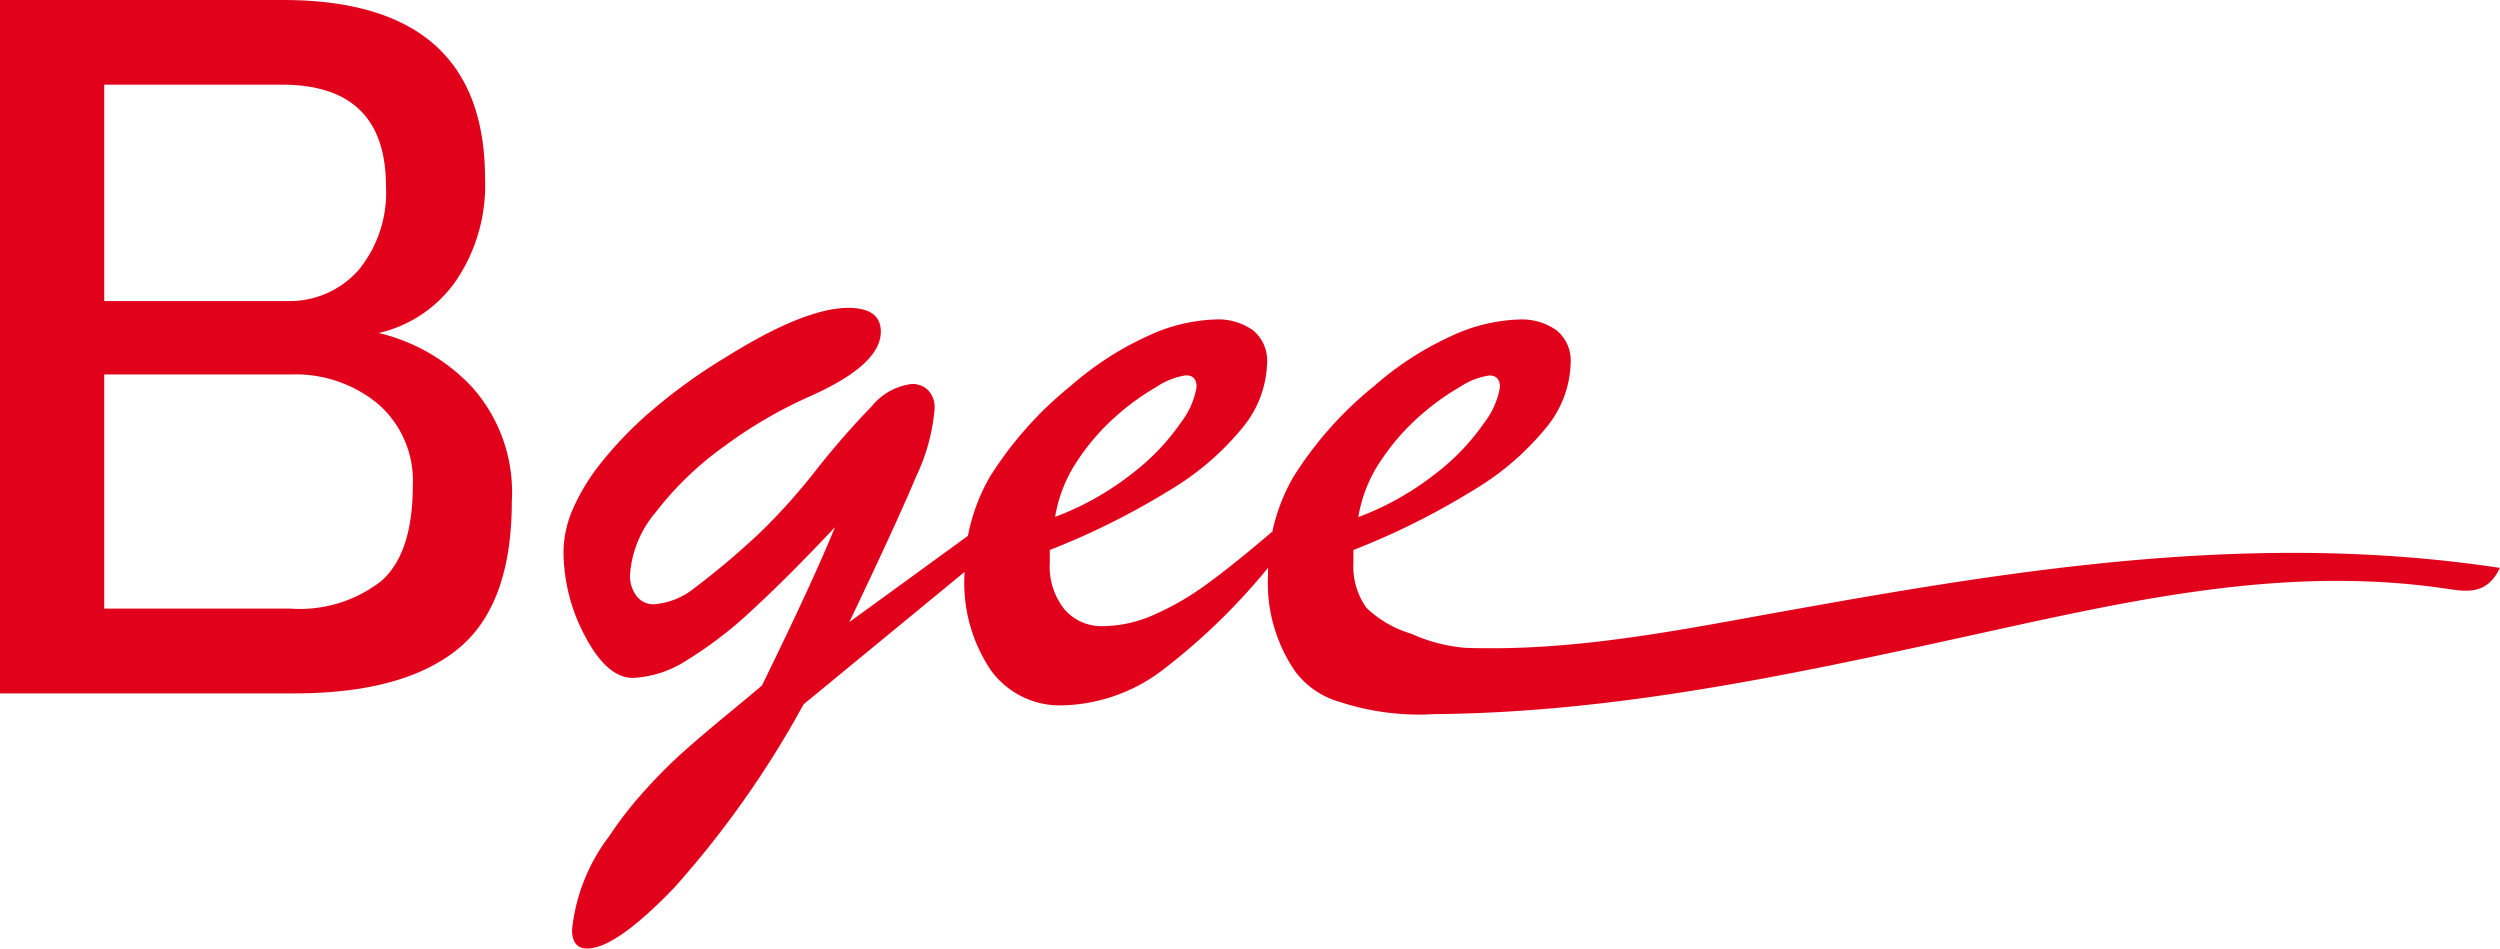
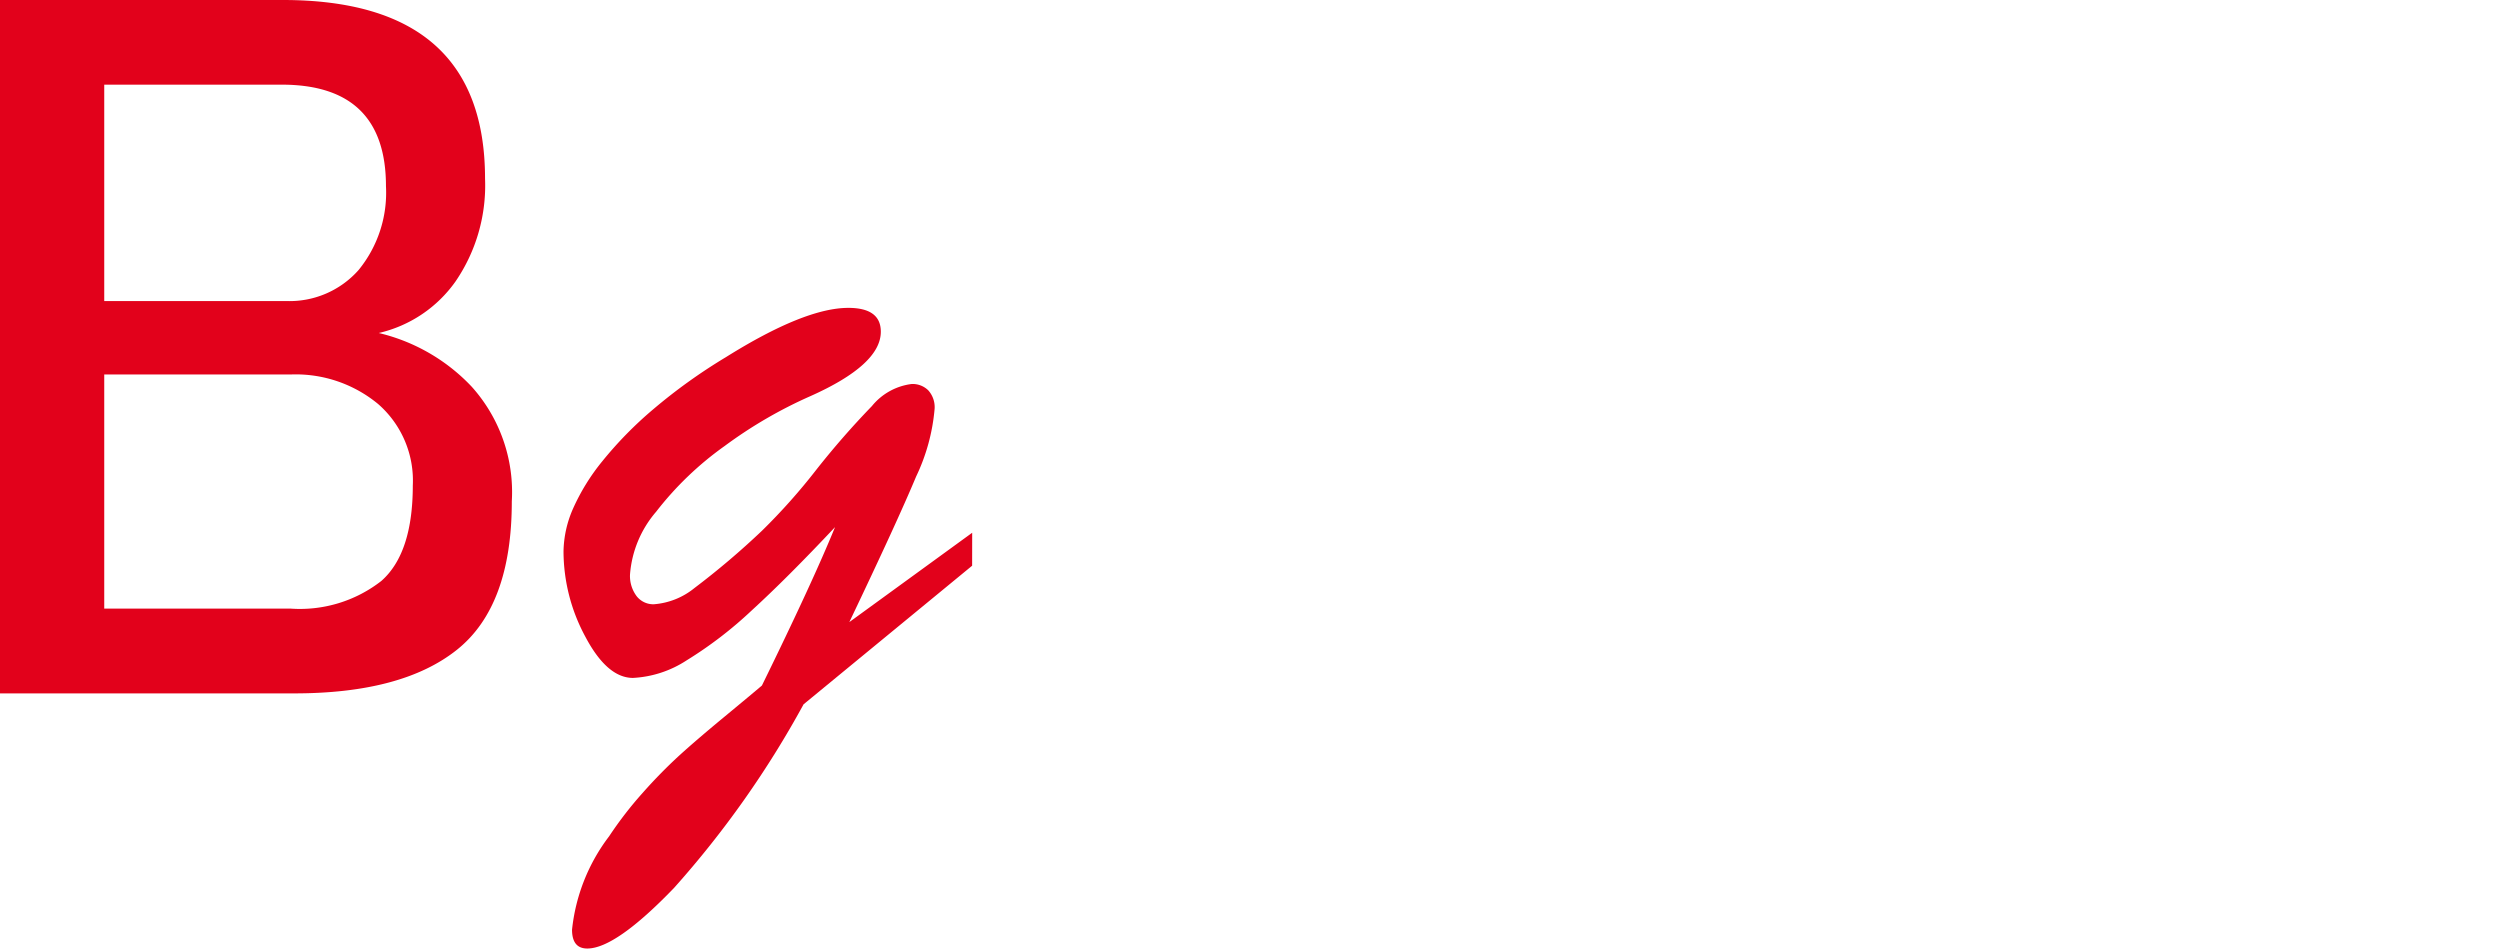
<svg xmlns="http://www.w3.org/2000/svg" id="Group_2" data-name="Group 2" width="126.513" height="48" viewBox="0 0 126.513 48">
  <defs>
    <clipPath id="clip-path">
      <rect id="Rectangle_2" data-name="Rectangle 2" width="126.513" height="48" fill="none" />
    </clipPath>
  </defs>
  <g id="Group_1" data-name="Group 1" clip-path="url(#clip-path)">
    <path id="Path_1" data-name="Path 1" d="M0,0H14.31Q24.545,0,24.546,9.045a8.6,8.6,0,0,1-1.488,5.189,6.558,6.558,0,0,1-3.891,2.618,9.457,9.457,0,0,1,4.7,2.713A7.982,7.982,0,0,1,25.9,25.375q0,5.284-2.768,7.5t-8.252,2.214H0ZM14.466,15.234a4.666,4.666,0,0,0,3.682-1.571,6.182,6.182,0,0,0,1.384-4.237q0-5.141-5.275-5.142H5.275v10.95ZM14.727,30.8a6.7,6.7,0,0,0,4.57-1.4q1.592-1.4,1.593-4.832a5.139,5.139,0,0,0-1.75-4.118,6.542,6.542,0,0,0-4.413-1.5H5.275V30.8Z" fill="#e2011b" />
    <path id="Path_2" data-name="Path 2" d="M134.474,75.215l-8.53,7.014a49.45,49.45,0,0,1-6.552,9.288q-2.955,3.07-4.394,3.07-.77,0-.771-.95a9.409,9.409,0,0,1,1.876-4.728,19.116,19.116,0,0,1,1.708-2.209,25.428,25.428,0,0,1,1.824-1.863q.86-.784,2.274-1.953t1.927-1.606q2.569-5.241,3.7-8.016-2.415,2.57-4.214,4.214a20.4,20.4,0,0,1-3.3,2.531,5.461,5.461,0,0,1-2.711.886q-1.31,0-2.415-2.094a9.116,9.116,0,0,1-1.1-4.3,5.562,5.562,0,0,1,.475-2.158,10.634,10.634,0,0,1,1.49-2.415,19.436,19.436,0,0,1,2.582-2.633,27.843,27.843,0,0,1,3.674-2.634q3.982-2.491,6.192-2.492,1.644,0,1.644,1.207,0,1.671-3.571,3.263a22.753,22.753,0,0,0-4.329,2.518,16.37,16.37,0,0,0-3.469,3.327,5.493,5.493,0,0,0-1.323,3.173,1.7,1.7,0,0,0,.334,1.1,1.07,1.07,0,0,0,.873.411,3.7,3.7,0,0,0,2.055-.822,39.815,39.815,0,0,0,3.417-2.9,30.686,30.686,0,0,0,2.736-3.07,42.332,42.332,0,0,1,2.826-3.237,3.085,3.085,0,0,1,2.017-1.118,1.131,1.131,0,0,1,.835.321,1.272,1.272,0,0,1,.321.938,9.9,9.9,0,0,1-.938,3.43q-.938,2.249-3.378,7.361l6.218-4.522Z" transform="translate(-85.279 -46.587)" fill="#e2011b" />
-     <path id="Path_3" data-name="Path 3" d="M199.113,76.186v.642a3.46,3.46,0,0,0,.745,2.364,2.474,2.474,0,0,0,1.953.848,6.478,6.478,0,0,0,2.608-.591,14.25,14.25,0,0,0,2.685-1.567q1.336-.976,3.263-2.621v1.567a31.876,31.876,0,0,1-5.447,5.357,8.675,8.675,0,0,1-5.164,1.863,4.3,4.3,0,0,1-3.623-1.773,7.9,7.9,0,0,1-1.336-4.856,9.666,9.666,0,0,1,1.259-4.895,18.59,18.59,0,0,1,4.111-4.637,15.871,15.871,0,0,1,3.879-2.518,8.7,8.7,0,0,1,3.443-.848,3.032,3.032,0,0,1,1.914.552,1.976,1.976,0,0,1,.706,1.657,5.346,5.346,0,0,1-1.207,3.224,13.927,13.927,0,0,1-3.687,3.186,37.755,37.755,0,0,1-6.1,3.045m.257-1.67a14.621,14.621,0,0,0,3.957-2.235,11.388,11.388,0,0,0,2.428-2.556,4.02,4.02,0,0,0,.784-1.786q0-.591-.539-.591a3.69,3.69,0,0,0-1.5.591,12.41,12.41,0,0,0-2.107,1.541,11.36,11.36,0,0,0-1.914,2.235,7.222,7.222,0,0,0-1.1,2.8" transform="translate(-145.988 -48.354)" fill="#e2011b" />
-     <path id="Path_4" data-name="Path 4" d="M282.143,79.3c-4.843.873-9.668,1.846-14.615,1.858-.49,0-.98,0-1.473-.023a8.3,8.3,0,0,1-2.7-.713,5.576,5.576,0,0,1-2.256-1.3,3.6,3.6,0,0,1-.668-2.292v-.642a37.733,37.733,0,0,0,6.1-3.045,13.932,13.932,0,0,0,3.687-3.186,5.348,5.348,0,0,0,1.207-3.225,1.974,1.974,0,0,0-.707-1.657,3.029,3.029,0,0,0-1.914-.552,8.7,8.7,0,0,0-3.443.848,15.862,15.862,0,0,0-3.879,2.518,18.6,18.6,0,0,0-4.111,4.637,9.668,9.668,0,0,0-1.259,4.895,7.9,7.9,0,0,0,1.336,4.856,4.233,4.233,0,0,0,2.3,1.6,12.882,12.882,0,0,0,4.813.614c8.911-.076,17.593-1.9,26.262-3.794,8.158-1.781,16.312-3.8,24.8-2.569,1.026.149,2.156.407,2.824-1.036-12.366-1.878-24.346.054-36.311,2.211m-20.35-7.582a11.343,11.343,0,0,1,1.914-2.235,12.408,12.408,0,0,1,2.107-1.541,3.688,3.688,0,0,1,1.5-.591q.54,0,.54.591a4.016,4.016,0,0,1-.784,1.786,11.381,11.381,0,0,1-2.428,2.556,14.618,14.618,0,0,1-3.956,2.235,7.218,7.218,0,0,1,1.1-2.8" transform="translate(-191.942 -48.354)" fill="#e2011b" />
  </g>
</svg>